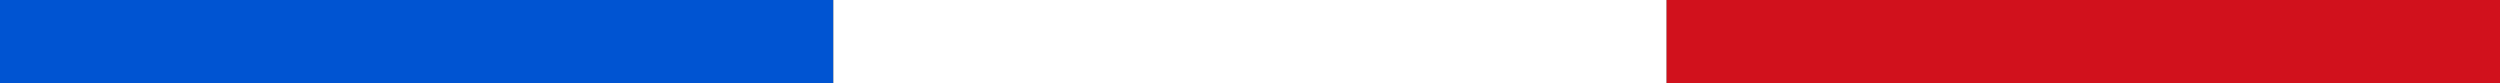
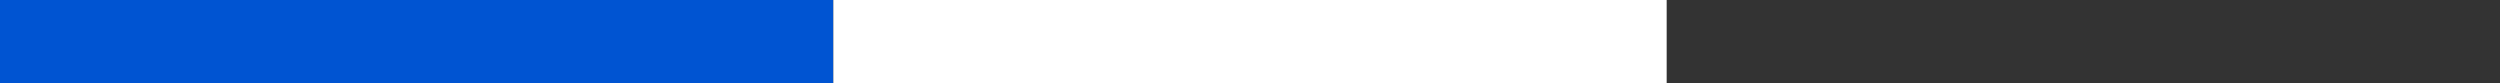
<svg xmlns="http://www.w3.org/2000/svg" width="150" height="5" viewBox="0 0 150 5">
  <rect x="0" y="0" width="150" height="5" fill="#333333" stroke="none" />
  <g id="Groupe_1429" data-name="Groupe 1429" transform="translate(-893 -3844)">
    <rect id="Rectangle_1198" data-name="Rectangle 1198" width="50" height="5" transform="translate(893 3844)" fill="#0054d2" />
    <rect id="Rectangle_1199" data-name="Rectangle 1199" width="50" height="5" transform="translate(943 3844)" fill="#fff" />
-     <rect id="Rectangle_1200" data-name="Rectangle 1200" width="50" height="5" transform="translate(993 3844)" fill="#d1111c" />
  </g>
</svg>